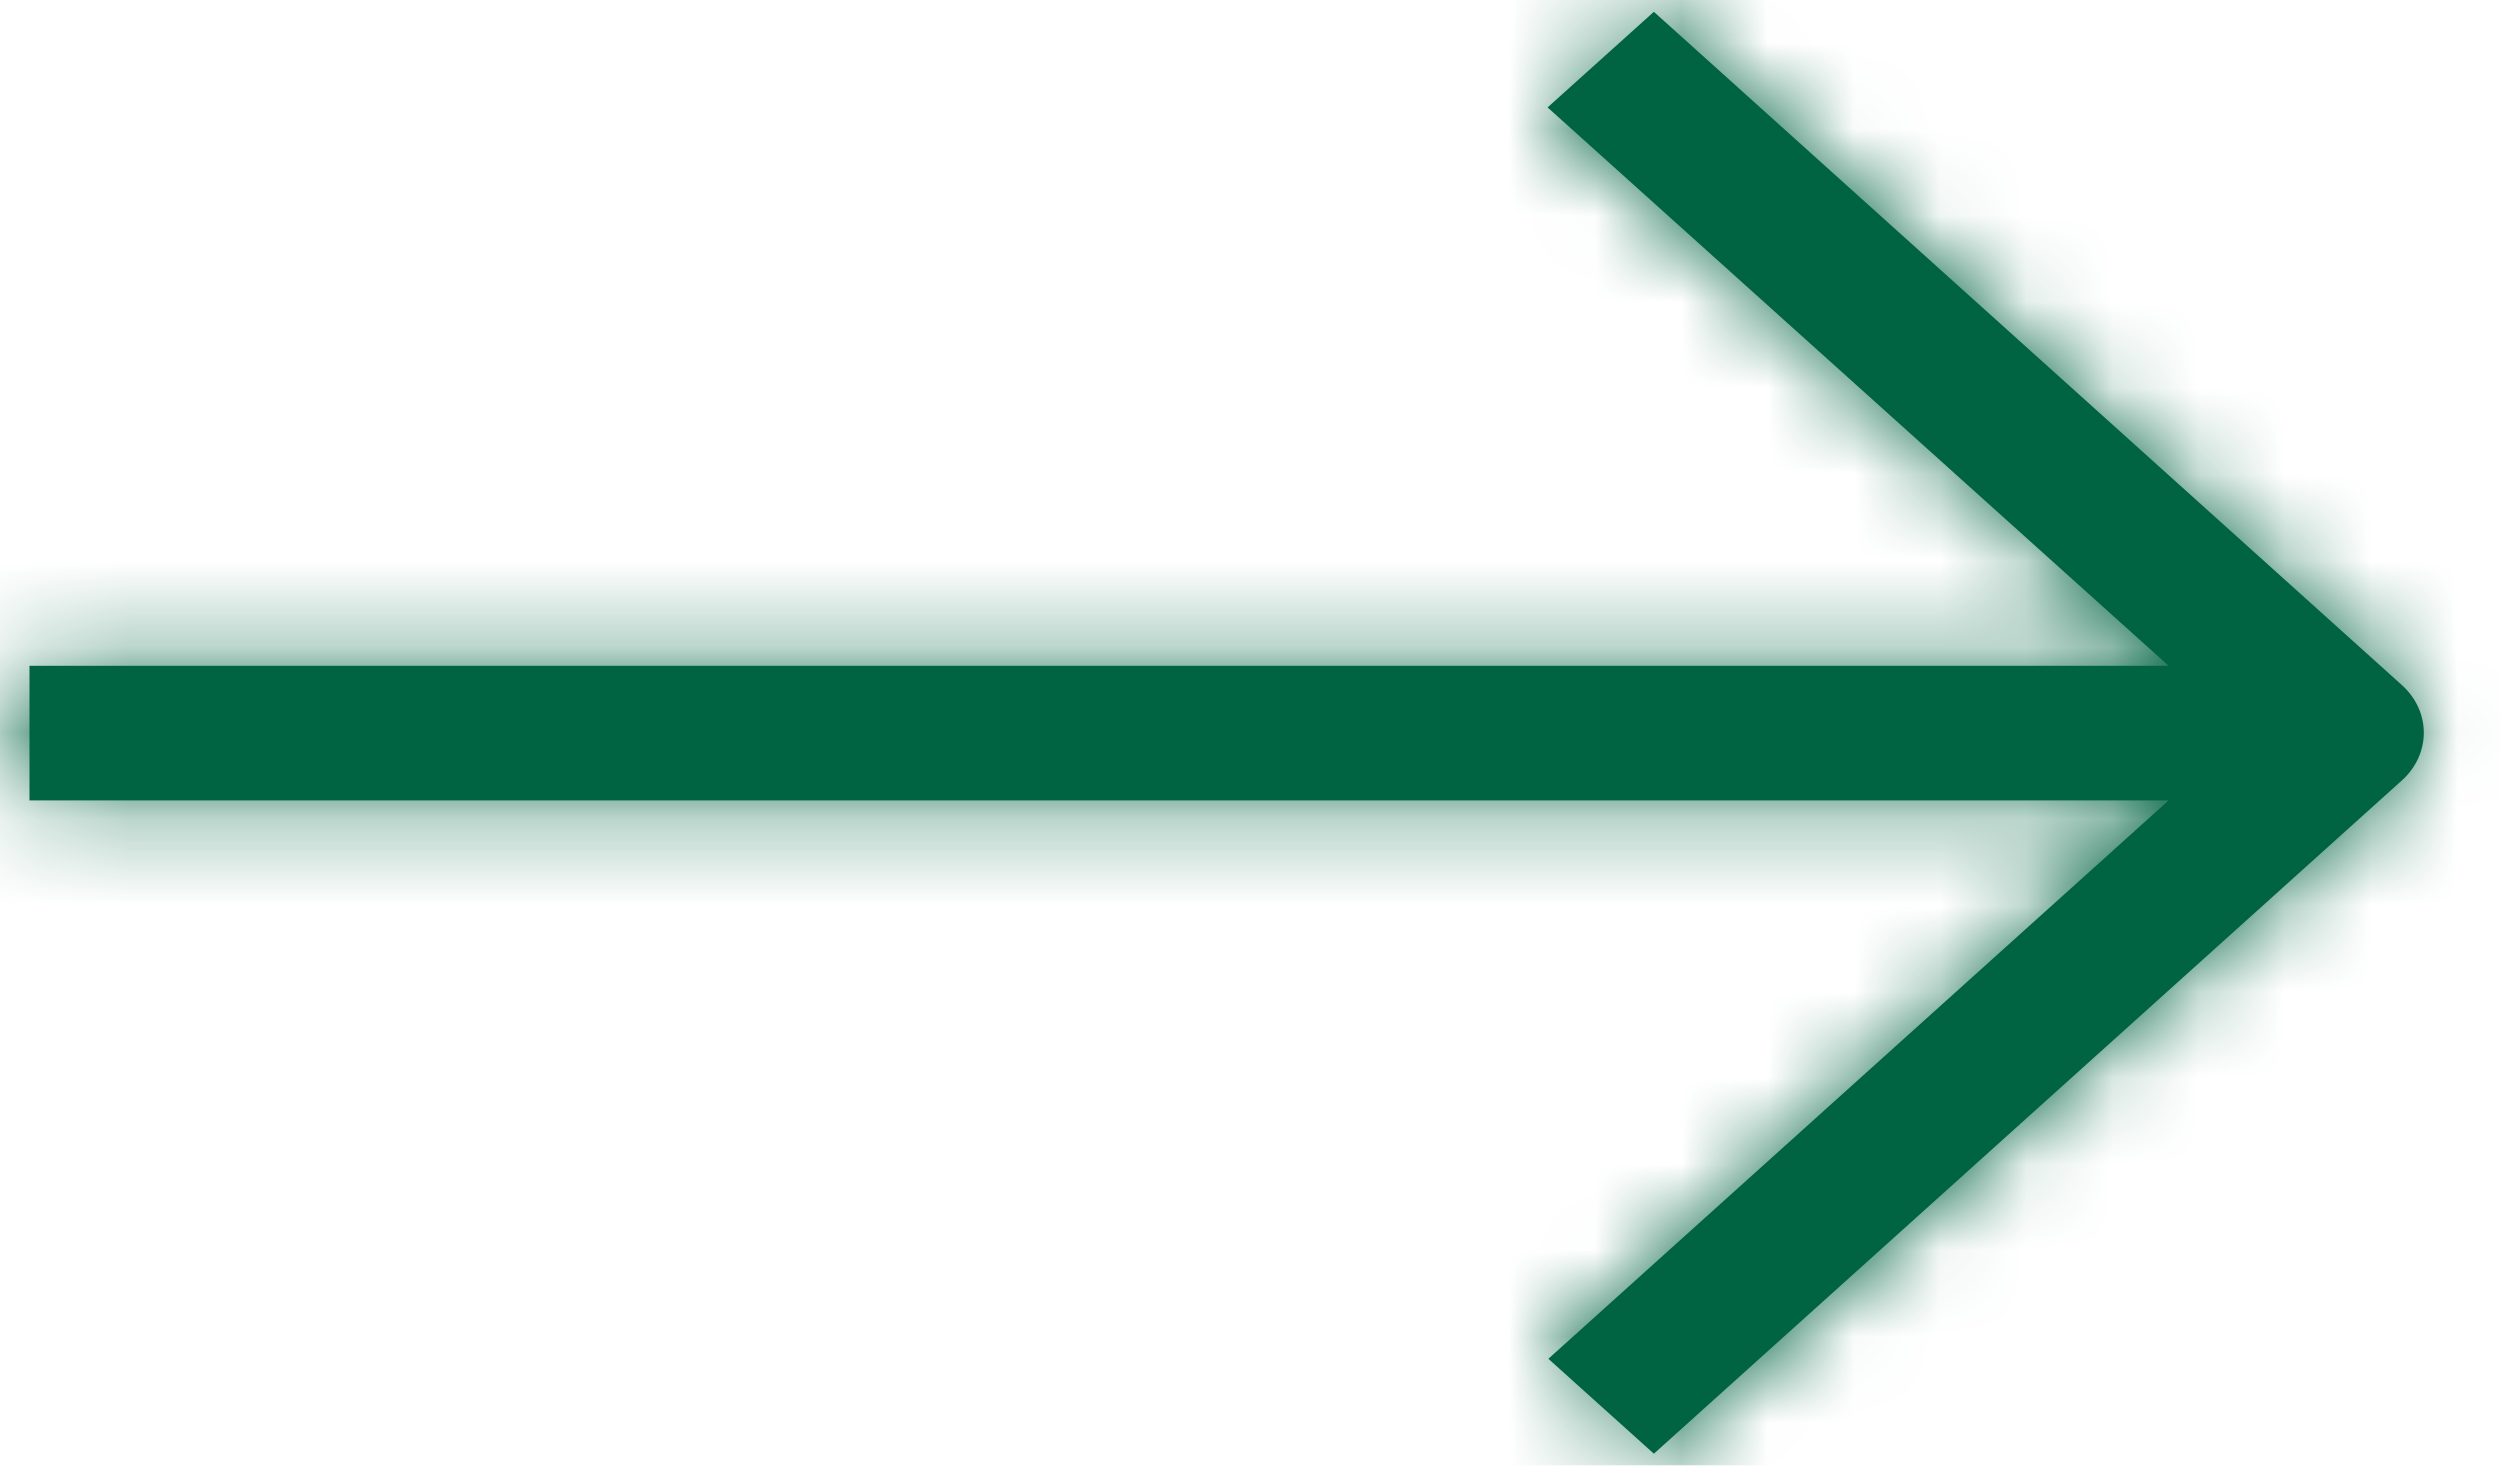
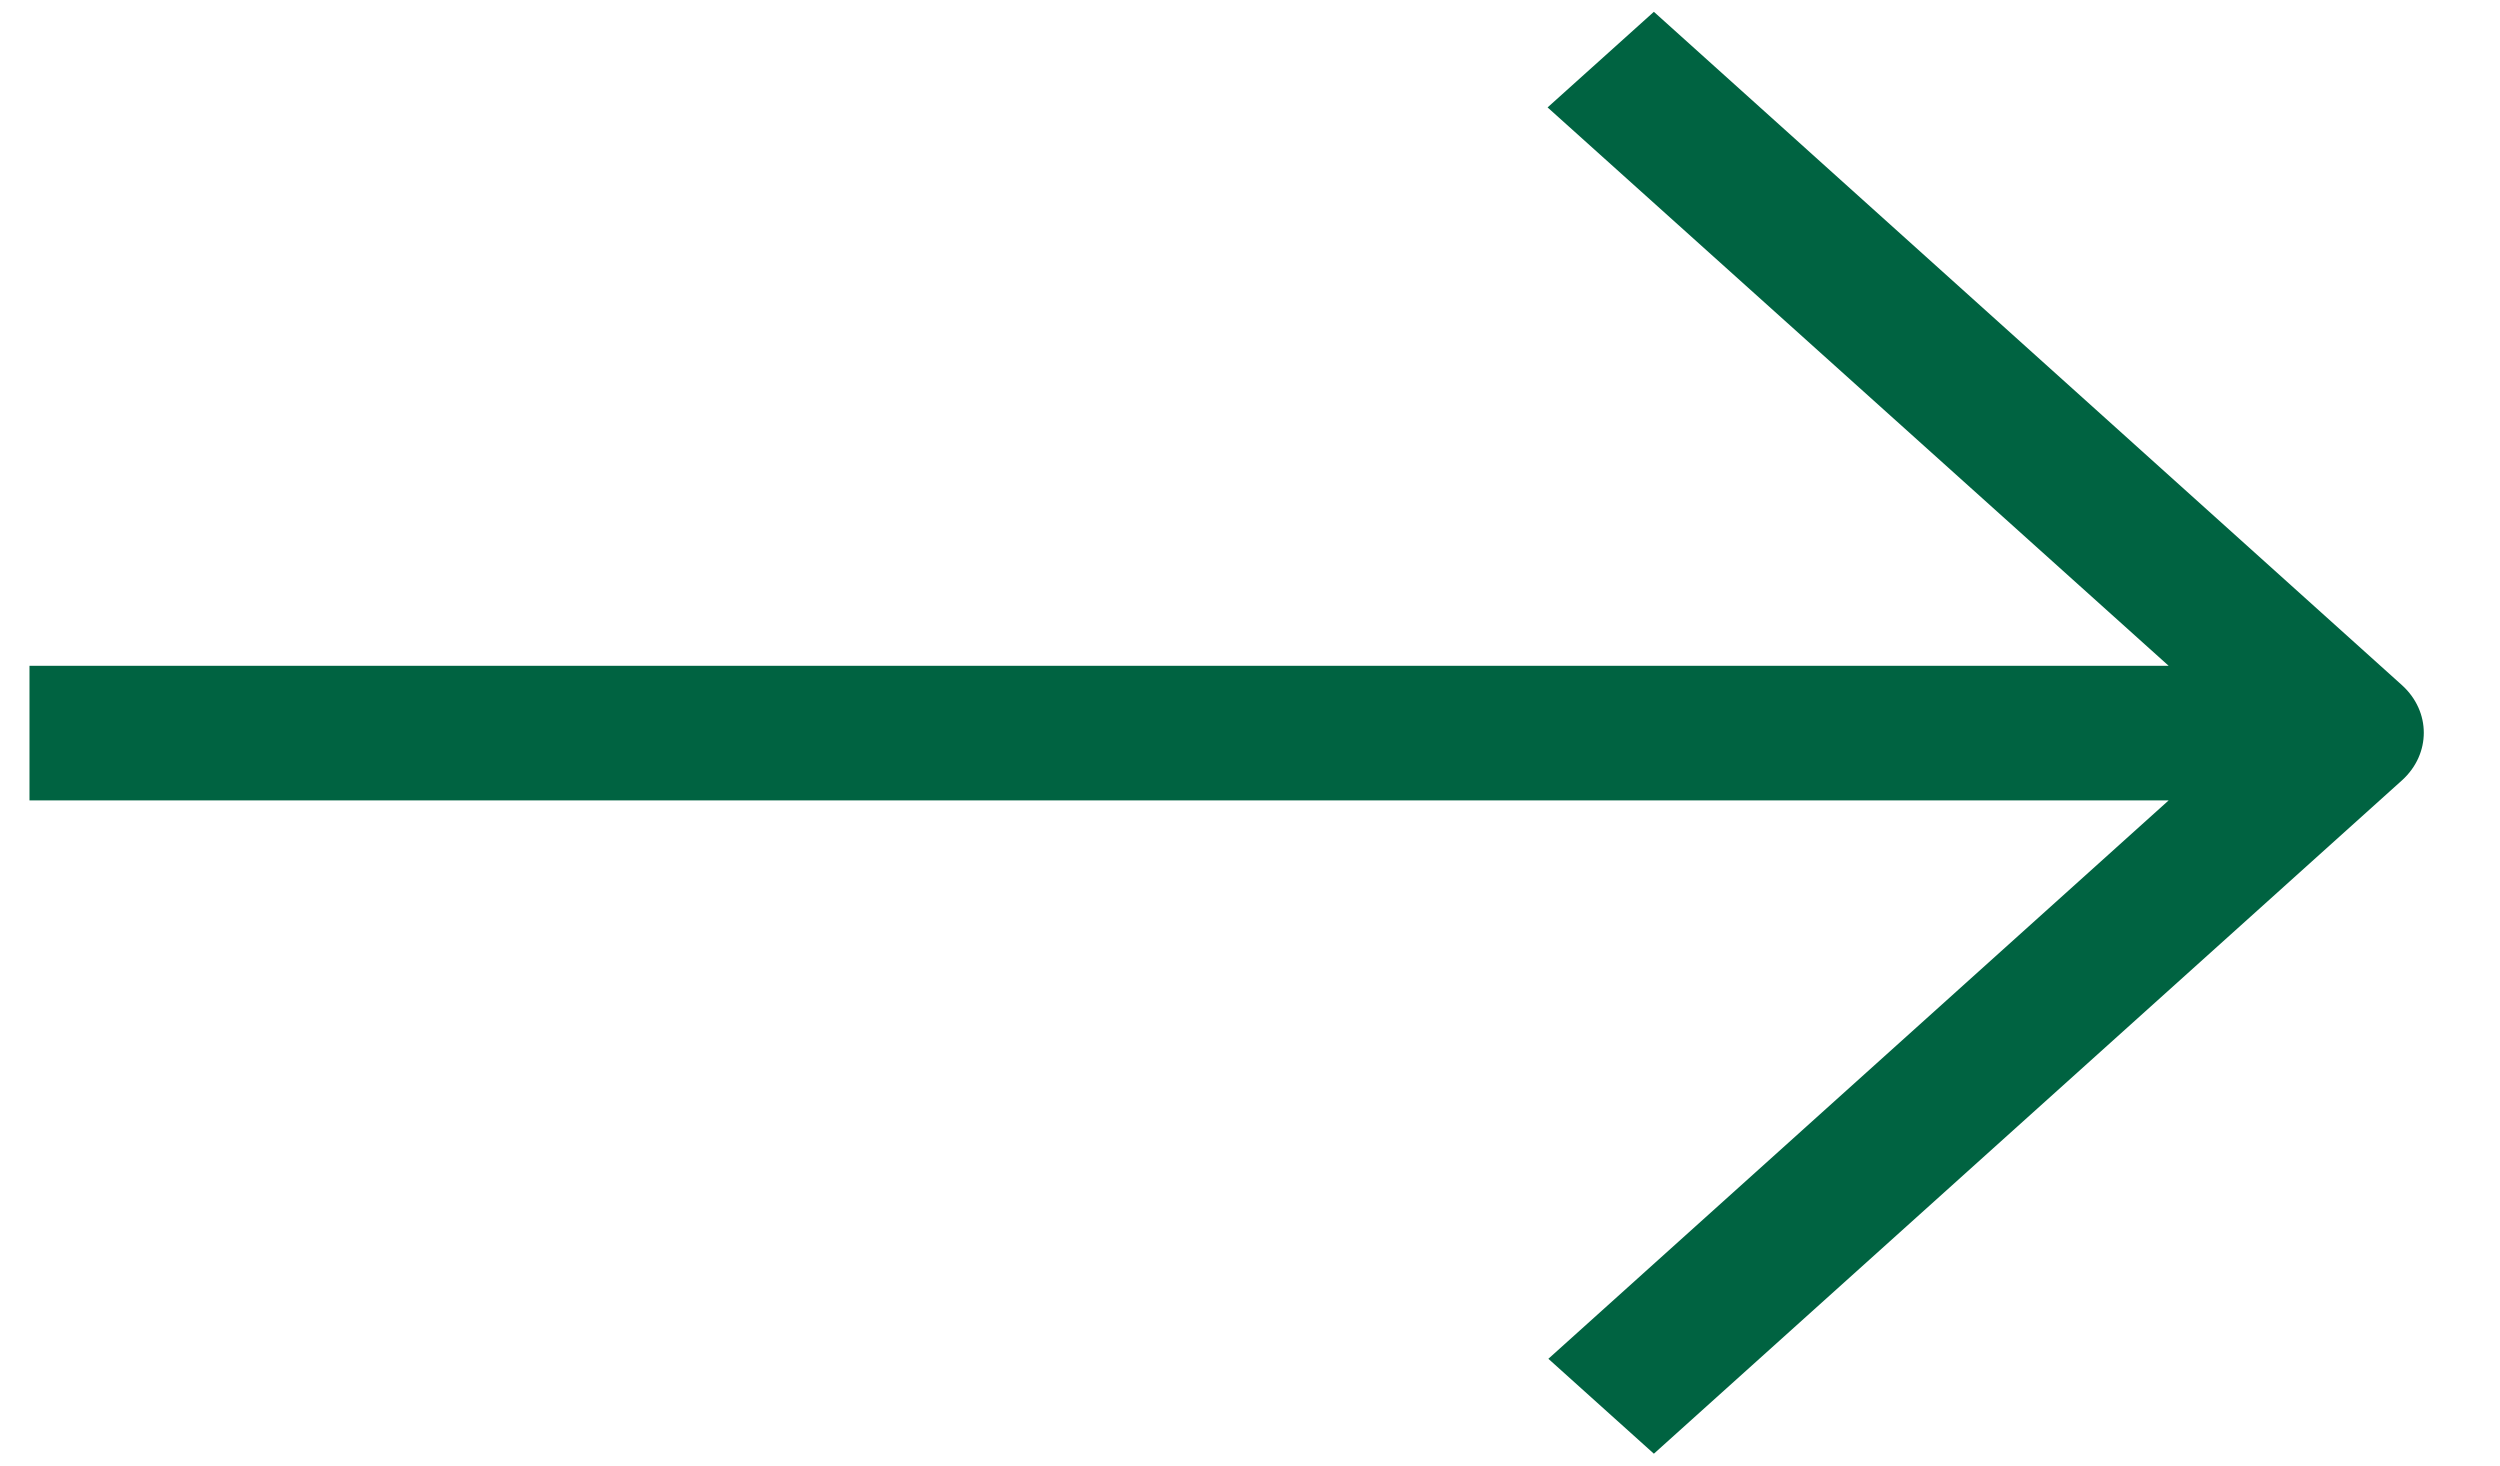
<svg xmlns="http://www.w3.org/2000/svg" width="29" height="17" viewBox="0 0 29 17" fill="none">
  <mask id="path-1-inside-1" fill="white">
-     <path d="M27.864 7.949L19.185 0.137L17.952 1.246L25.156 7.723H0.342V9.285H25.156L17.961 15.762L19.185 16.863L27.864 9.051C28.2 8.746 28.2 8.254 27.864 7.949Z" />
-   </mask>
+     </mask>
  <path d="M27.864 7.949L19.185 0.137L17.952 1.246L25.156 7.723H0.342V9.285H25.156L17.961 15.762L19.185 16.863L27.864 9.051C28.2 8.746 28.2 8.254 27.864 7.949Z" fill="#006341" />
-   <path d="M27.864 7.949L31.22 4.243L31.214 4.238L31.209 4.233L27.864 7.949ZM19.185 0.137L22.53 -3.579L19.185 -6.59L15.839 -3.579L19.185 0.137ZM17.952 1.246L14.607 -2.47L10.476 1.249L14.609 4.965L17.952 1.246ZM25.156 7.723V12.723H38.196L28.499 4.004L25.156 7.723ZM0.342 7.723V2.723H-4.658V7.723H0.342ZM0.342 9.285H-4.658V14.285H0.342V9.285ZM25.156 9.285L28.501 13.001L38.185 4.285H25.156V9.285ZM17.961 15.762L14.616 12.045L10.487 15.762L14.616 19.478L17.961 15.762ZM19.185 16.863L15.839 20.579L19.185 23.59L22.53 20.579L19.185 16.863ZM27.864 9.051L31.209 12.767L31.214 12.762L31.22 12.757L27.864 9.051ZM31.209 4.233L22.53 -3.579L15.839 3.853L24.519 11.665L31.209 4.233ZM15.839 -3.579L14.607 -2.47L21.297 4.963L22.53 3.853L15.839 -3.579ZM14.609 4.965L21.813 11.441L28.499 4.004L21.295 -2.472L14.609 4.965ZM25.156 2.723H0.342V12.723H25.156V2.723ZM-4.658 7.723V9.285H5.342V7.723H-4.658ZM0.342 14.285H25.156V4.285H0.342V14.285ZM21.811 5.569L14.616 12.045L21.306 19.478L28.501 13.001L21.811 5.569ZM14.616 19.478L15.839 20.579L22.53 13.147L21.306 12.045L14.616 19.478ZM22.53 20.579L31.209 12.767L24.519 5.335L15.839 13.147L22.53 20.579ZM31.22 12.757C33.749 10.468 33.748 6.532 31.22 4.243L24.508 11.656C22.653 9.976 22.652 7.024 24.508 5.344L31.22 12.757Z" fill="#006341" mask="url(#path-1-inside-1)" />
</svg>